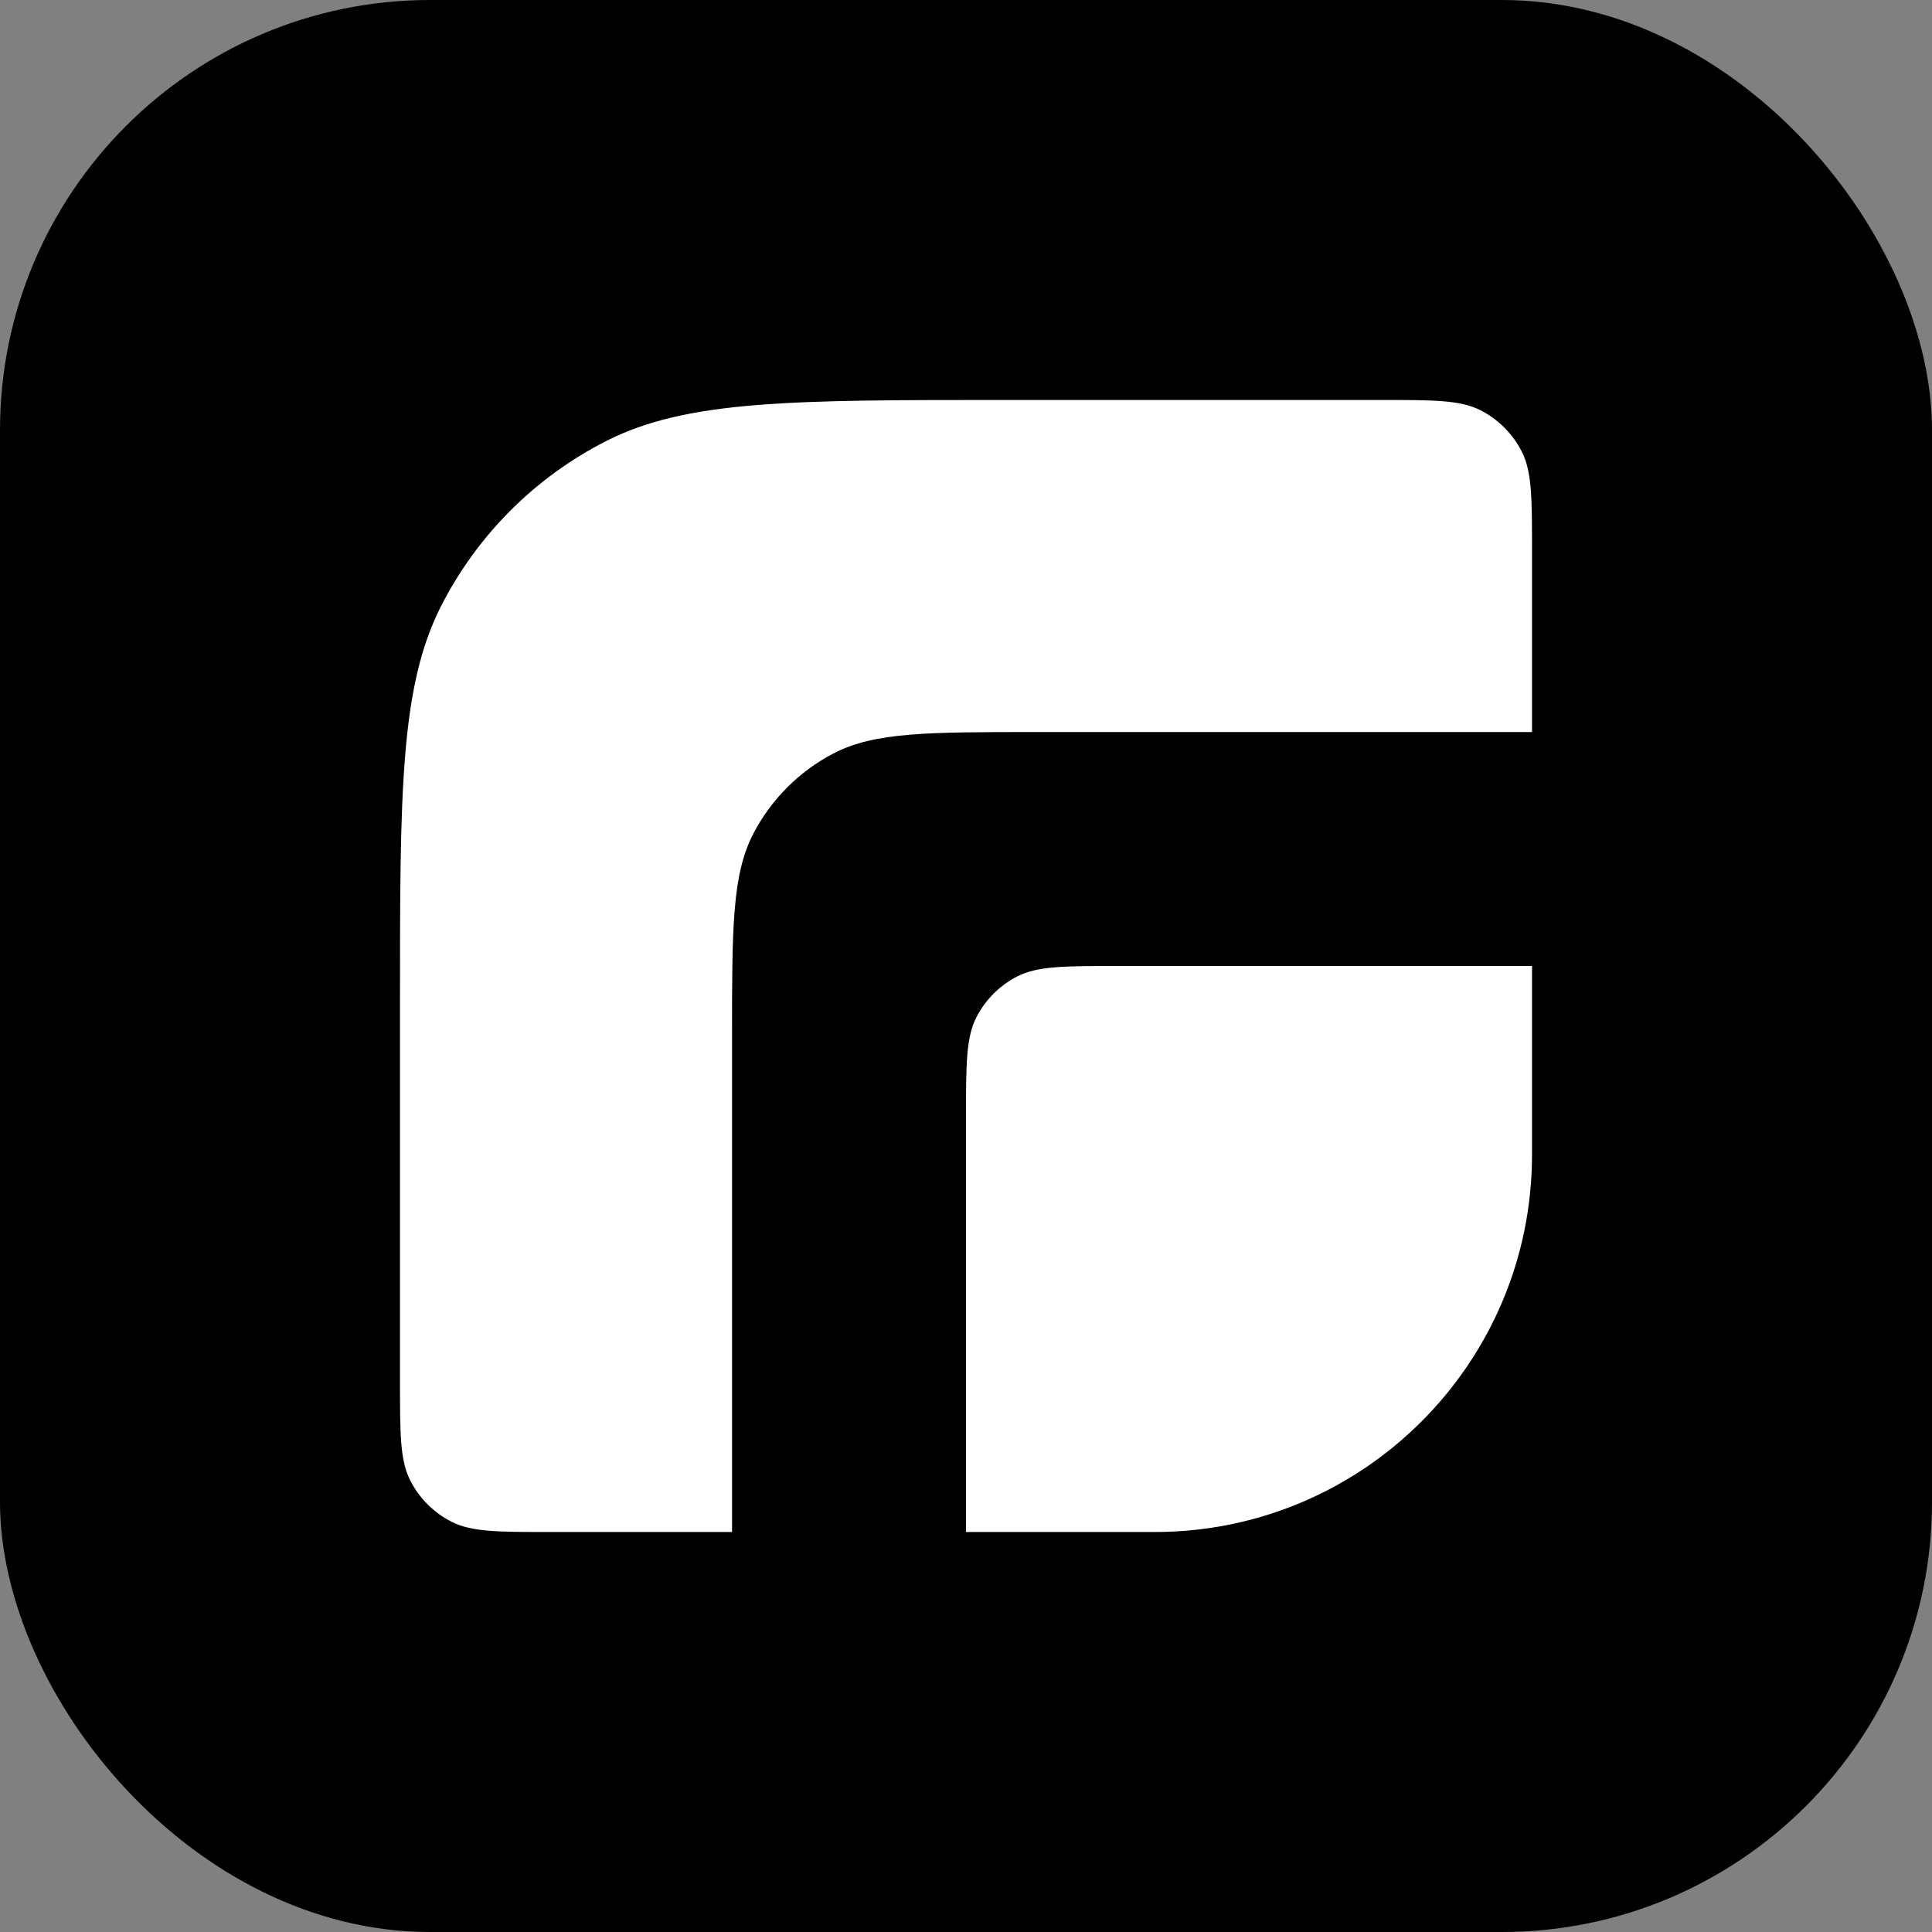
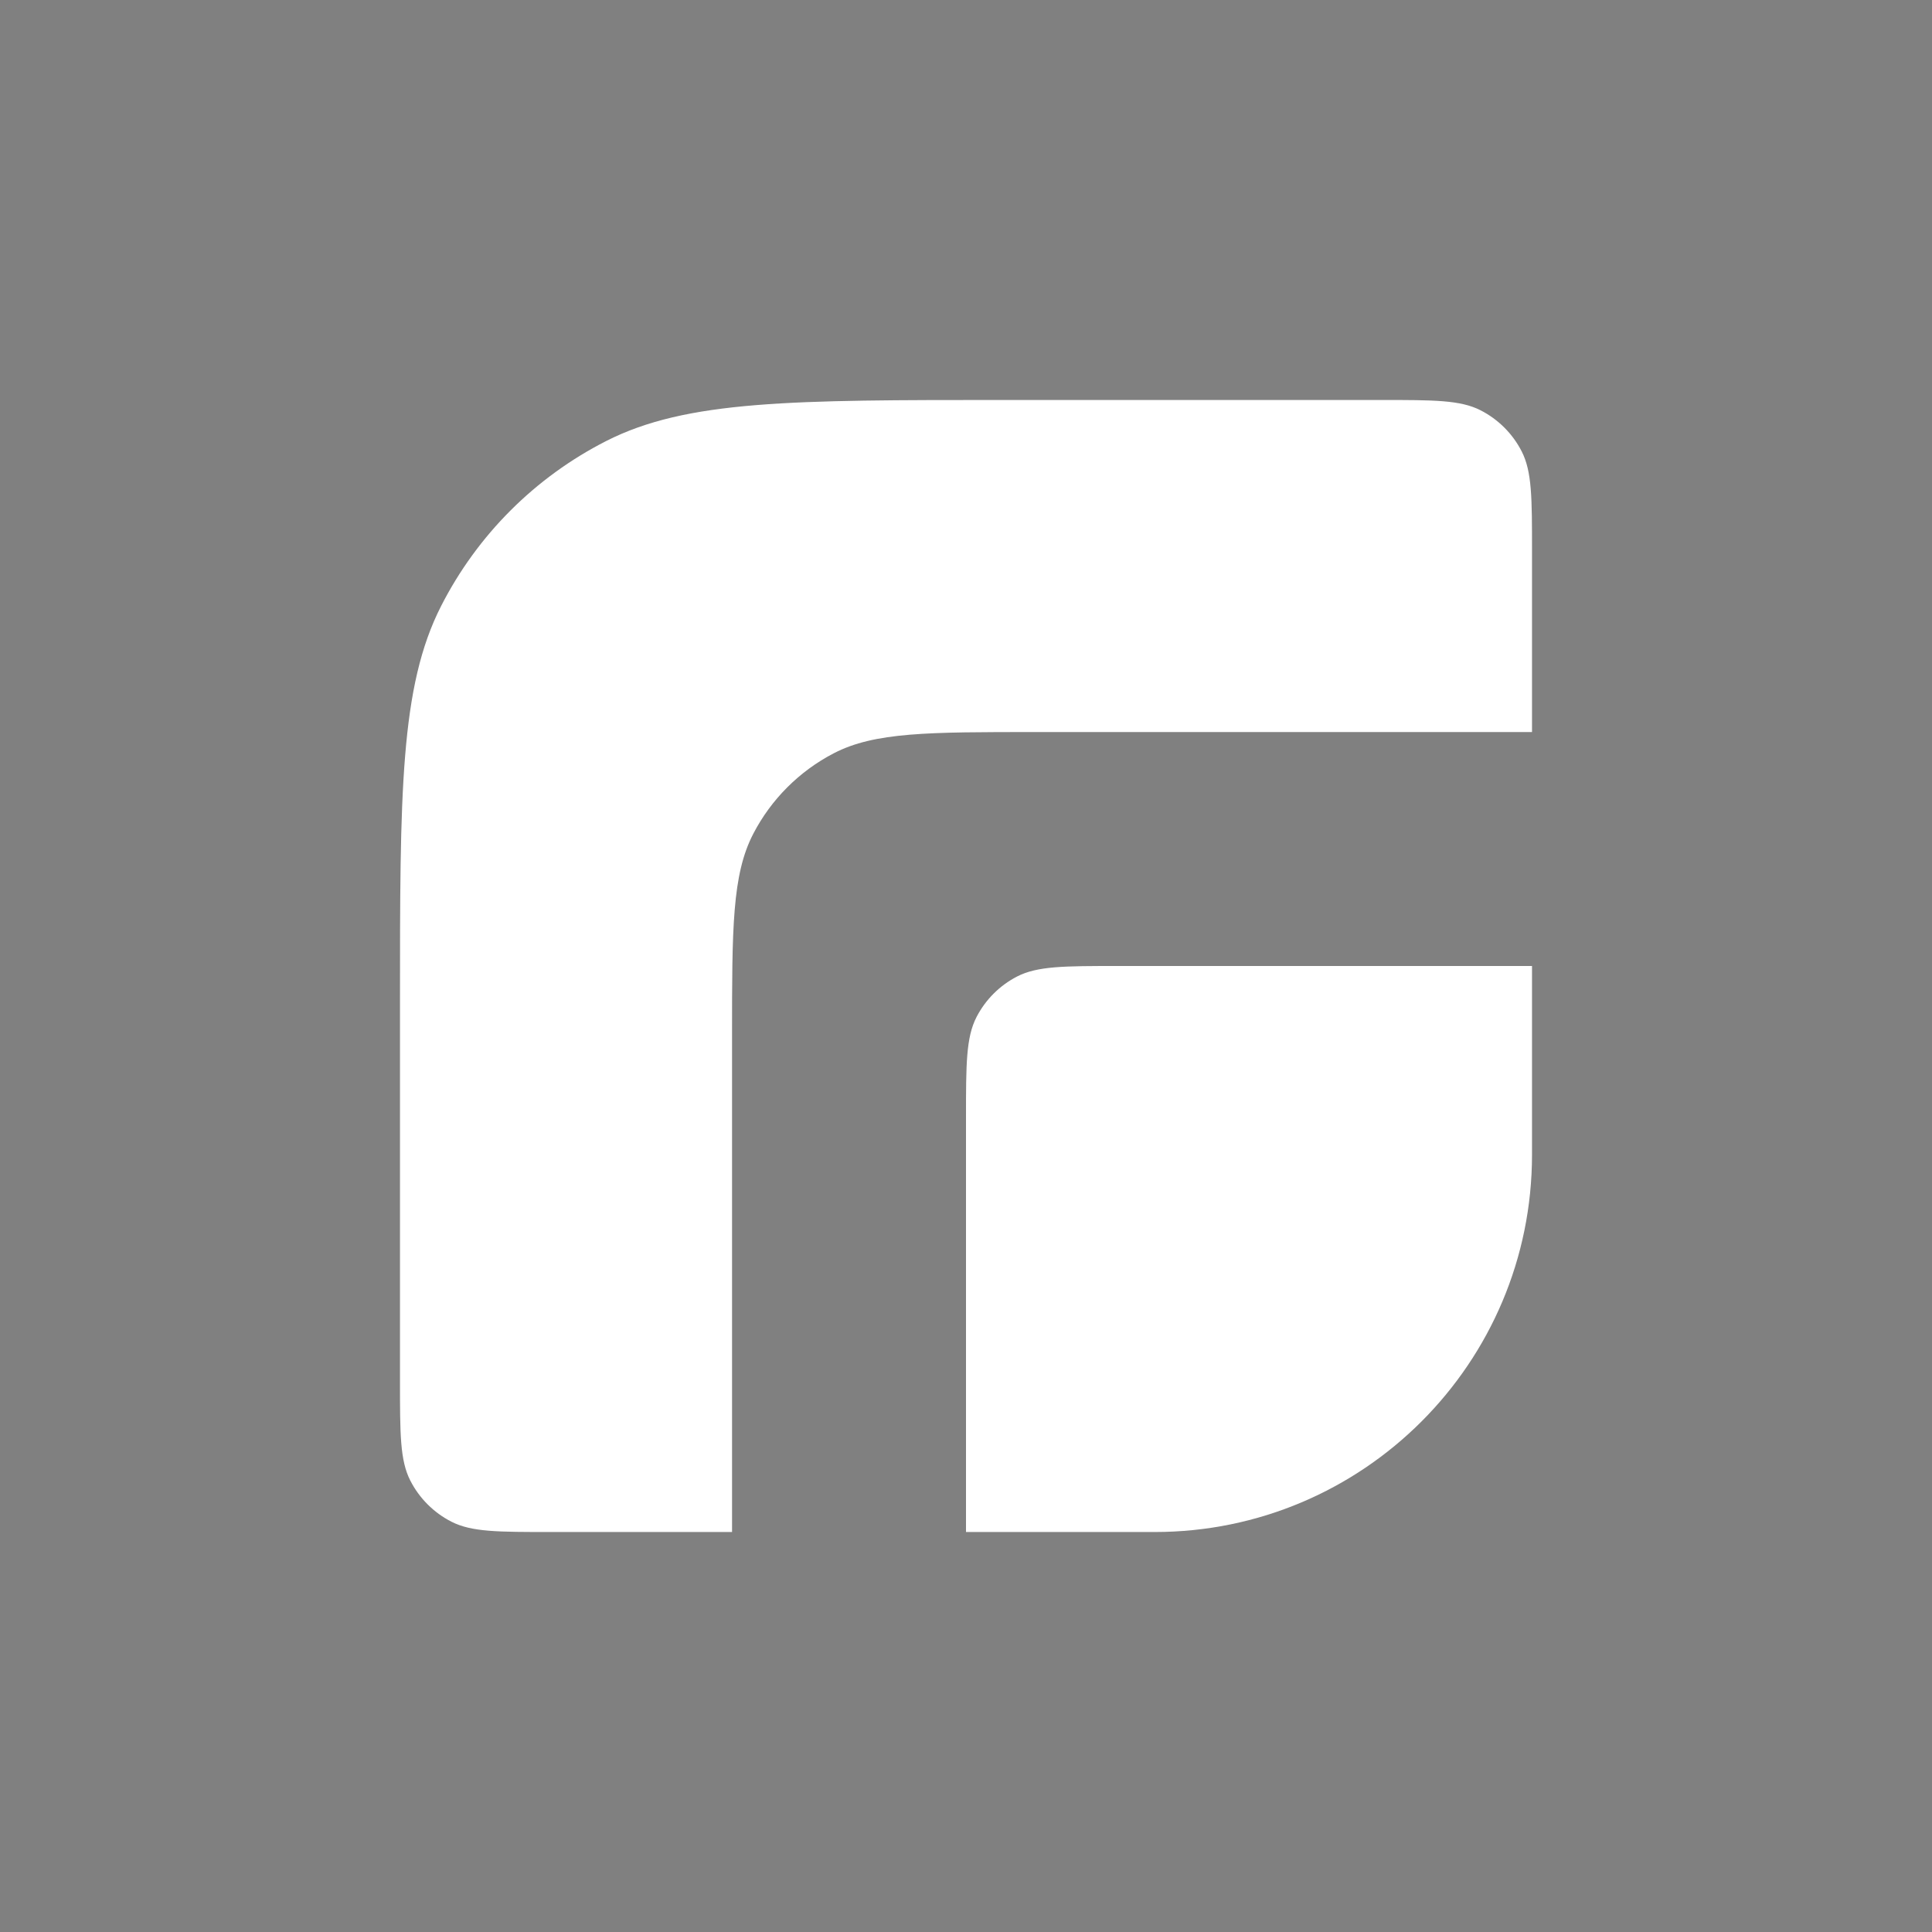
<svg xmlns="http://www.w3.org/2000/svg" width="1024" height="1024" viewBox="0 0 1024 1024" fill="none">
  <rect x="0" y="0" width="1024" height="1024" fill="#808080" stroke="none" />
-   <rect width="1024" height="1024" rx="228" fill="black" />
  <path d="M233.799 321.202C212 363.984 212 419.99 212 532V732C212 760.003 212 774.004 217.45 784.7C222.243 794.108 229.892 801.757 239.3 806.55C249.996 812 263.997 812 292 812H388V549C388 492.051 388 463.576 399.259 441.903C408.746 423.638 423.638 408.746 441.903 399.259C463.576 388 492.051 388 549 388H812V292C812 263.997 812 249.996 806.55 239.3C801.757 229.892 794.108 222.243 784.7 217.45C774.004 212 760.003 212 732 212H532C419.99 212 363.984 212 321.202 233.799C283.569 252.973 252.973 283.569 233.799 321.202Z" fill="white" />
-   <path d="M812 512V612C812 722.457 722.457 812 612 812H512V592.5C512 564.025 512 549.788 517.629 538.951C522.373 529.819 529.819 522.373 538.951 517.629C549.788 512 564.025 512 592.5 512H812Z" fill="white" />
+   <path d="M812 512V612C812 722.457 722.457 812 612 812H512V592.5C512 564.025 512 549.788 517.629 538.951C522.373 529.819 529.819 522.373 538.951 517.629C549.788 512 564.025 512 592.5 512H812" fill="white" />
</svg>